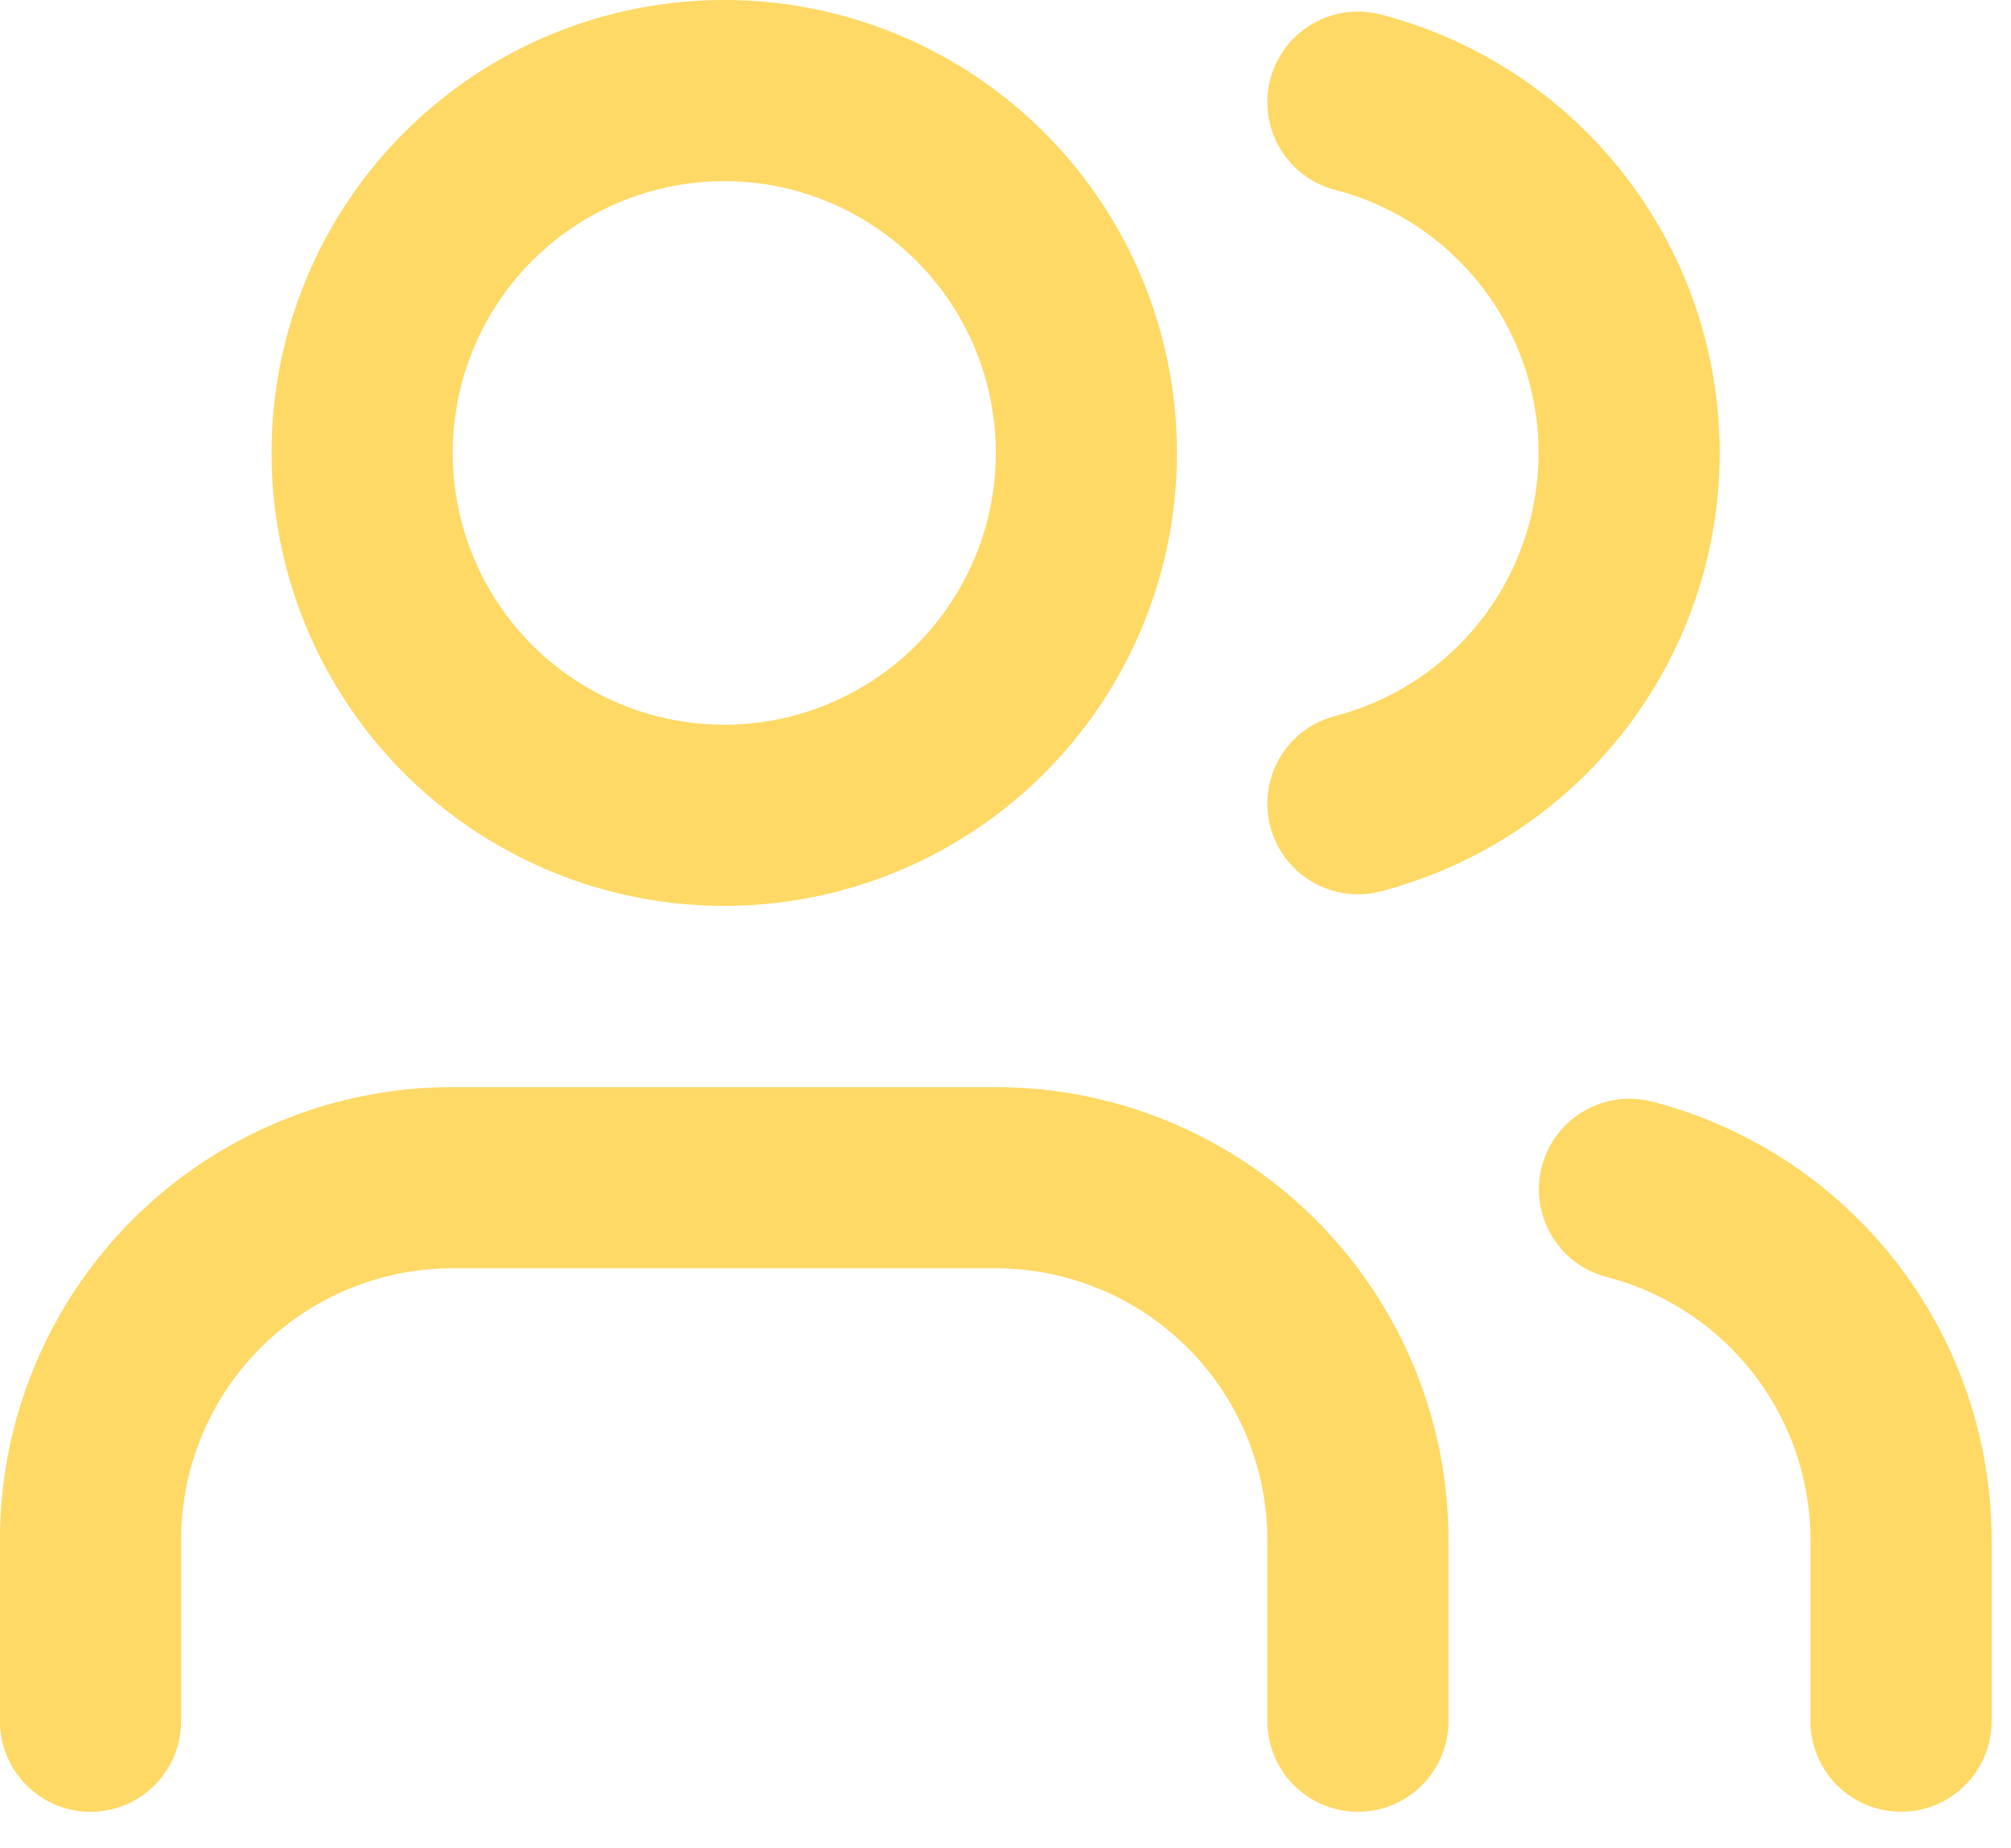
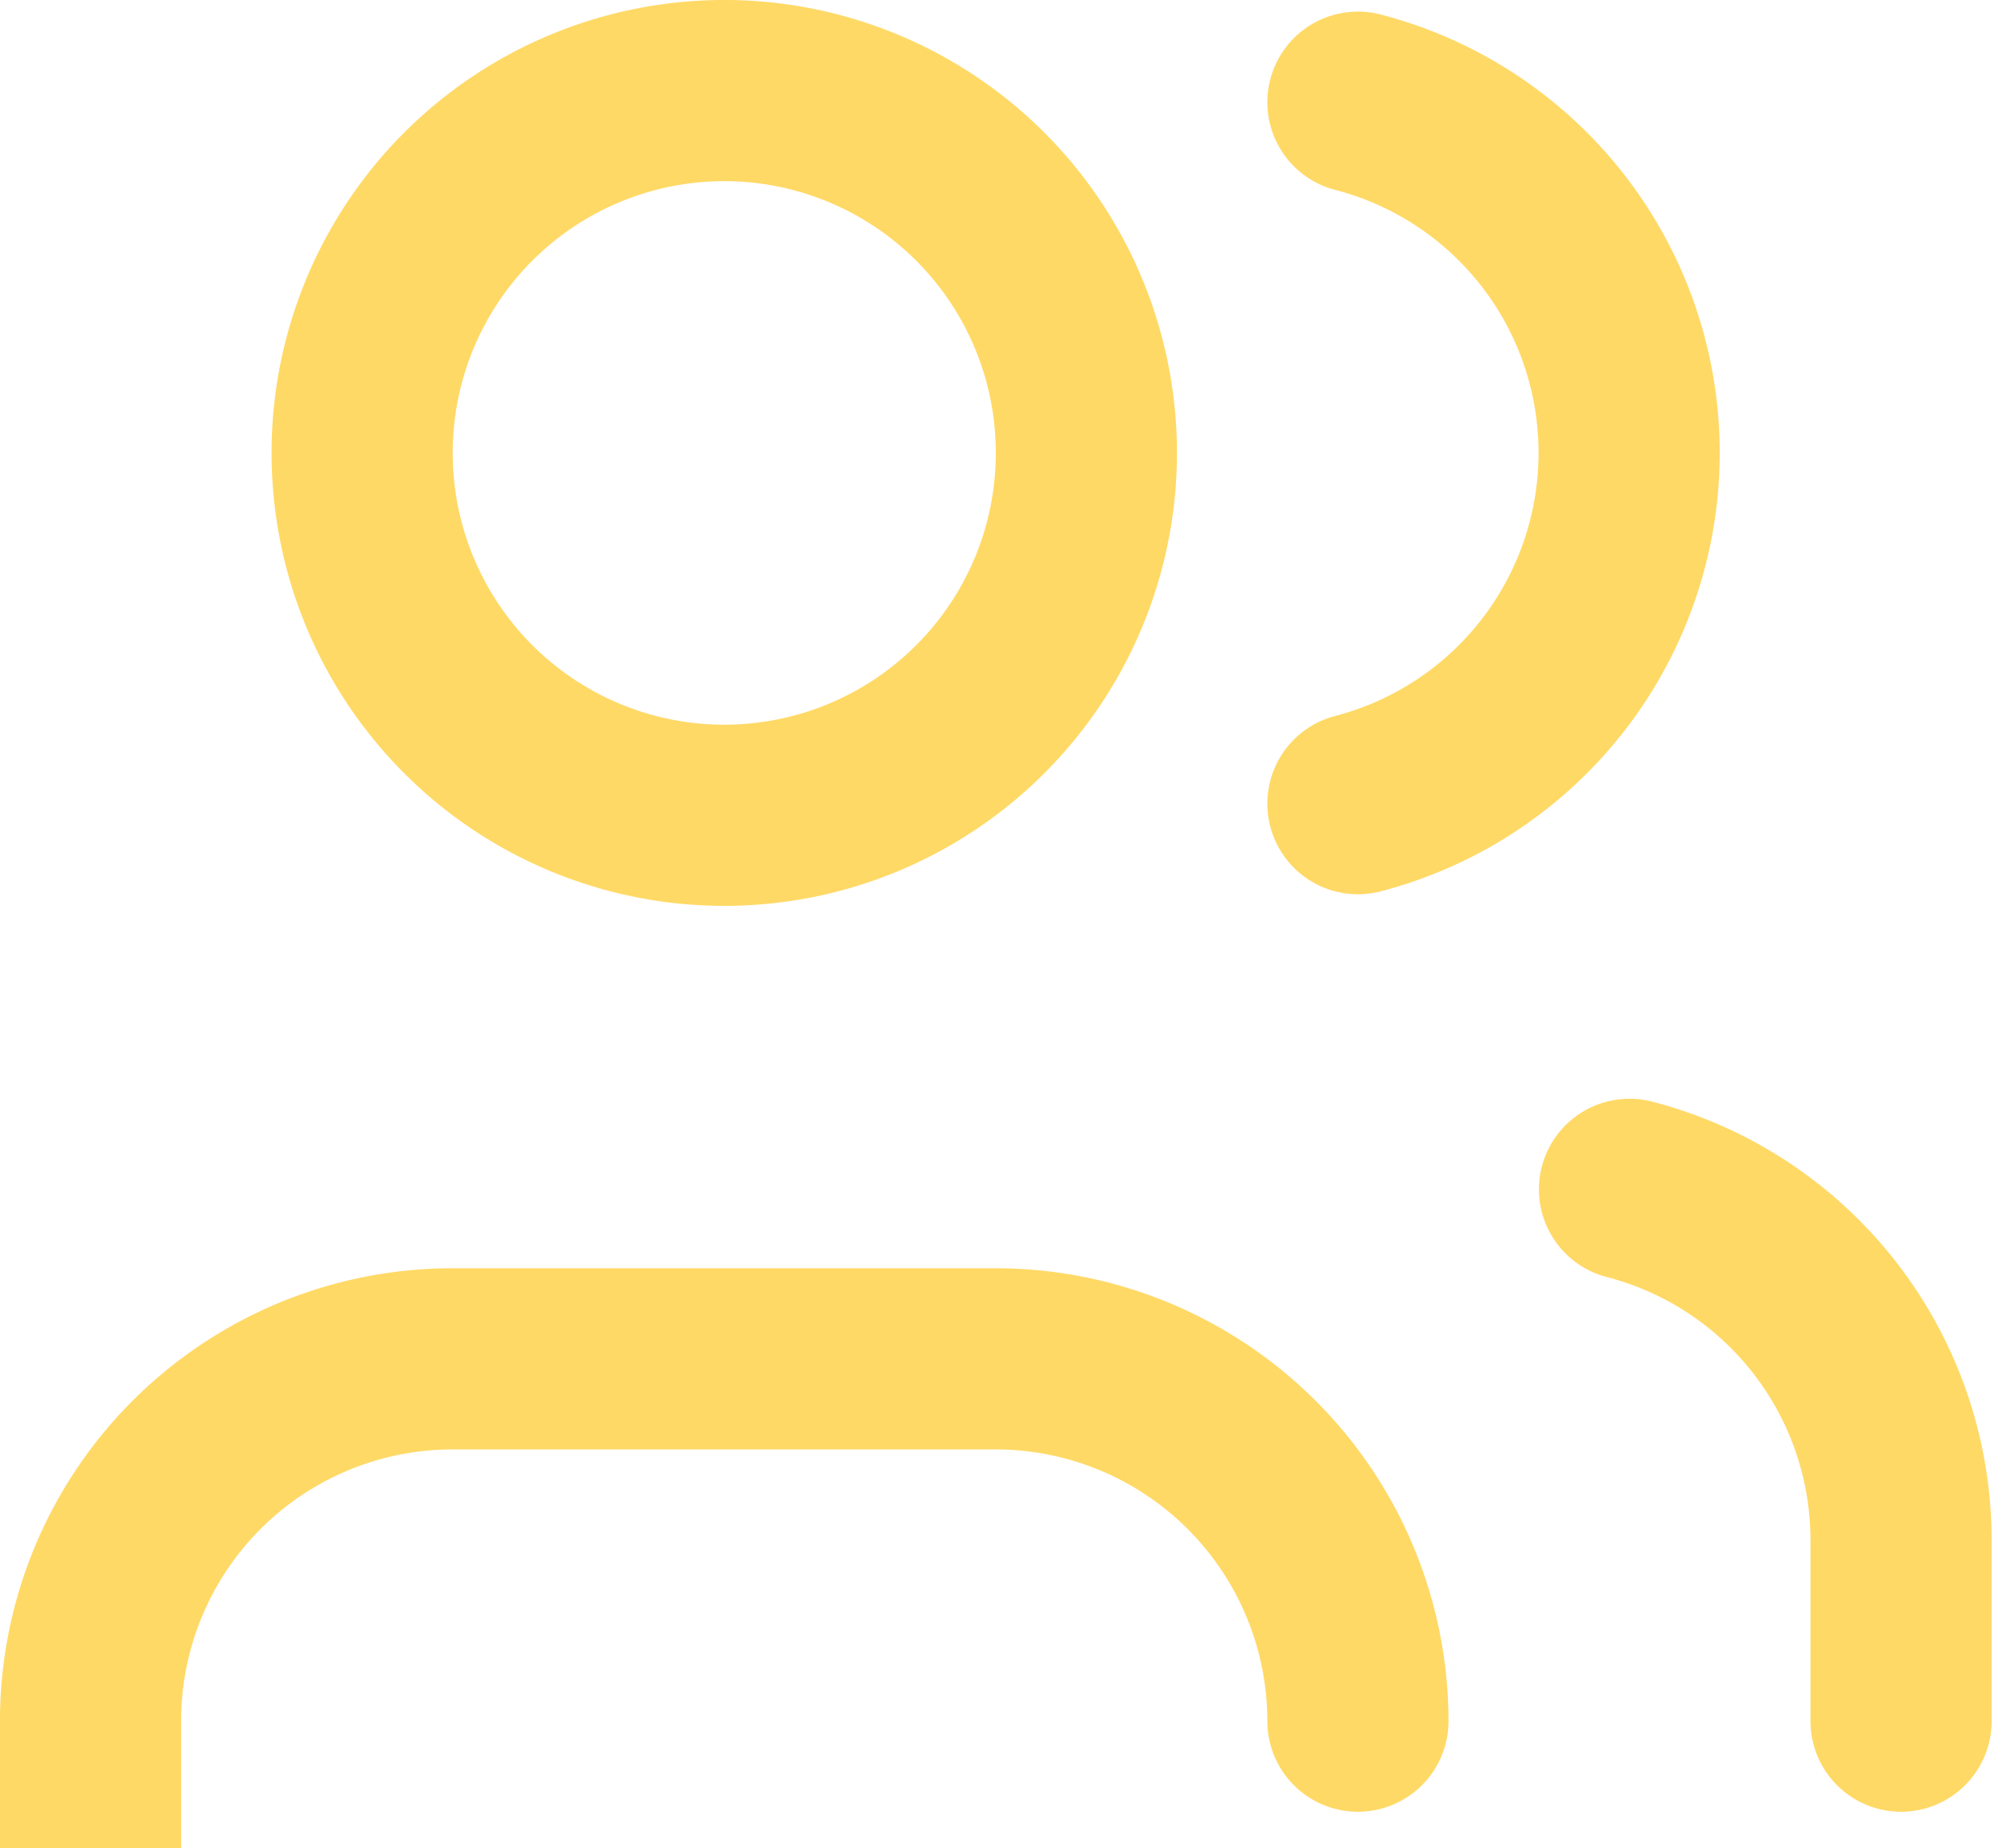
<svg xmlns="http://www.w3.org/2000/svg" width="37" height="34" fill="none">
-   <path d="M24.984 31.662V28.33a6.668 6.668 0 00-6.662-6.665H8.329a6.66 6.66 0 00-6.663 6.665v3.333M24.984 1.88a6.662 6.662 0 014.99 6.452 6.668 6.668 0 01-4.99 6.452M34.977 31.662v-3.333a6.668 6.668 0 00-4.996-6.45M13.325 14.998a6.664 6.664 0 006.663-6.666 6.664 6.664 0 00-6.663-6.666 6.664 6.664 0 00-6.662 6.666 6.664 6.664 0 006.662 6.666z" stroke="#FFD966" stroke-width="3.333" stroke-linecap="round" stroke-linejoin="round" />
+   <path d="M24.984 31.662a6.668 6.668 0 00-6.662-6.665H8.329a6.66 6.66 0 00-6.663 6.665v3.333M24.984 1.88a6.662 6.662 0 014.99 6.452 6.668 6.668 0 01-4.99 6.452M34.977 31.662v-3.333a6.668 6.668 0 00-4.996-6.45M13.325 14.998a6.664 6.664 0 006.663-6.666 6.664 6.664 0 00-6.663-6.666 6.664 6.664 0 00-6.662 6.666 6.664 6.664 0 006.662 6.666z" stroke="#FFD966" stroke-width="3.333" stroke-linecap="round" stroke-linejoin="round" />
</svg>